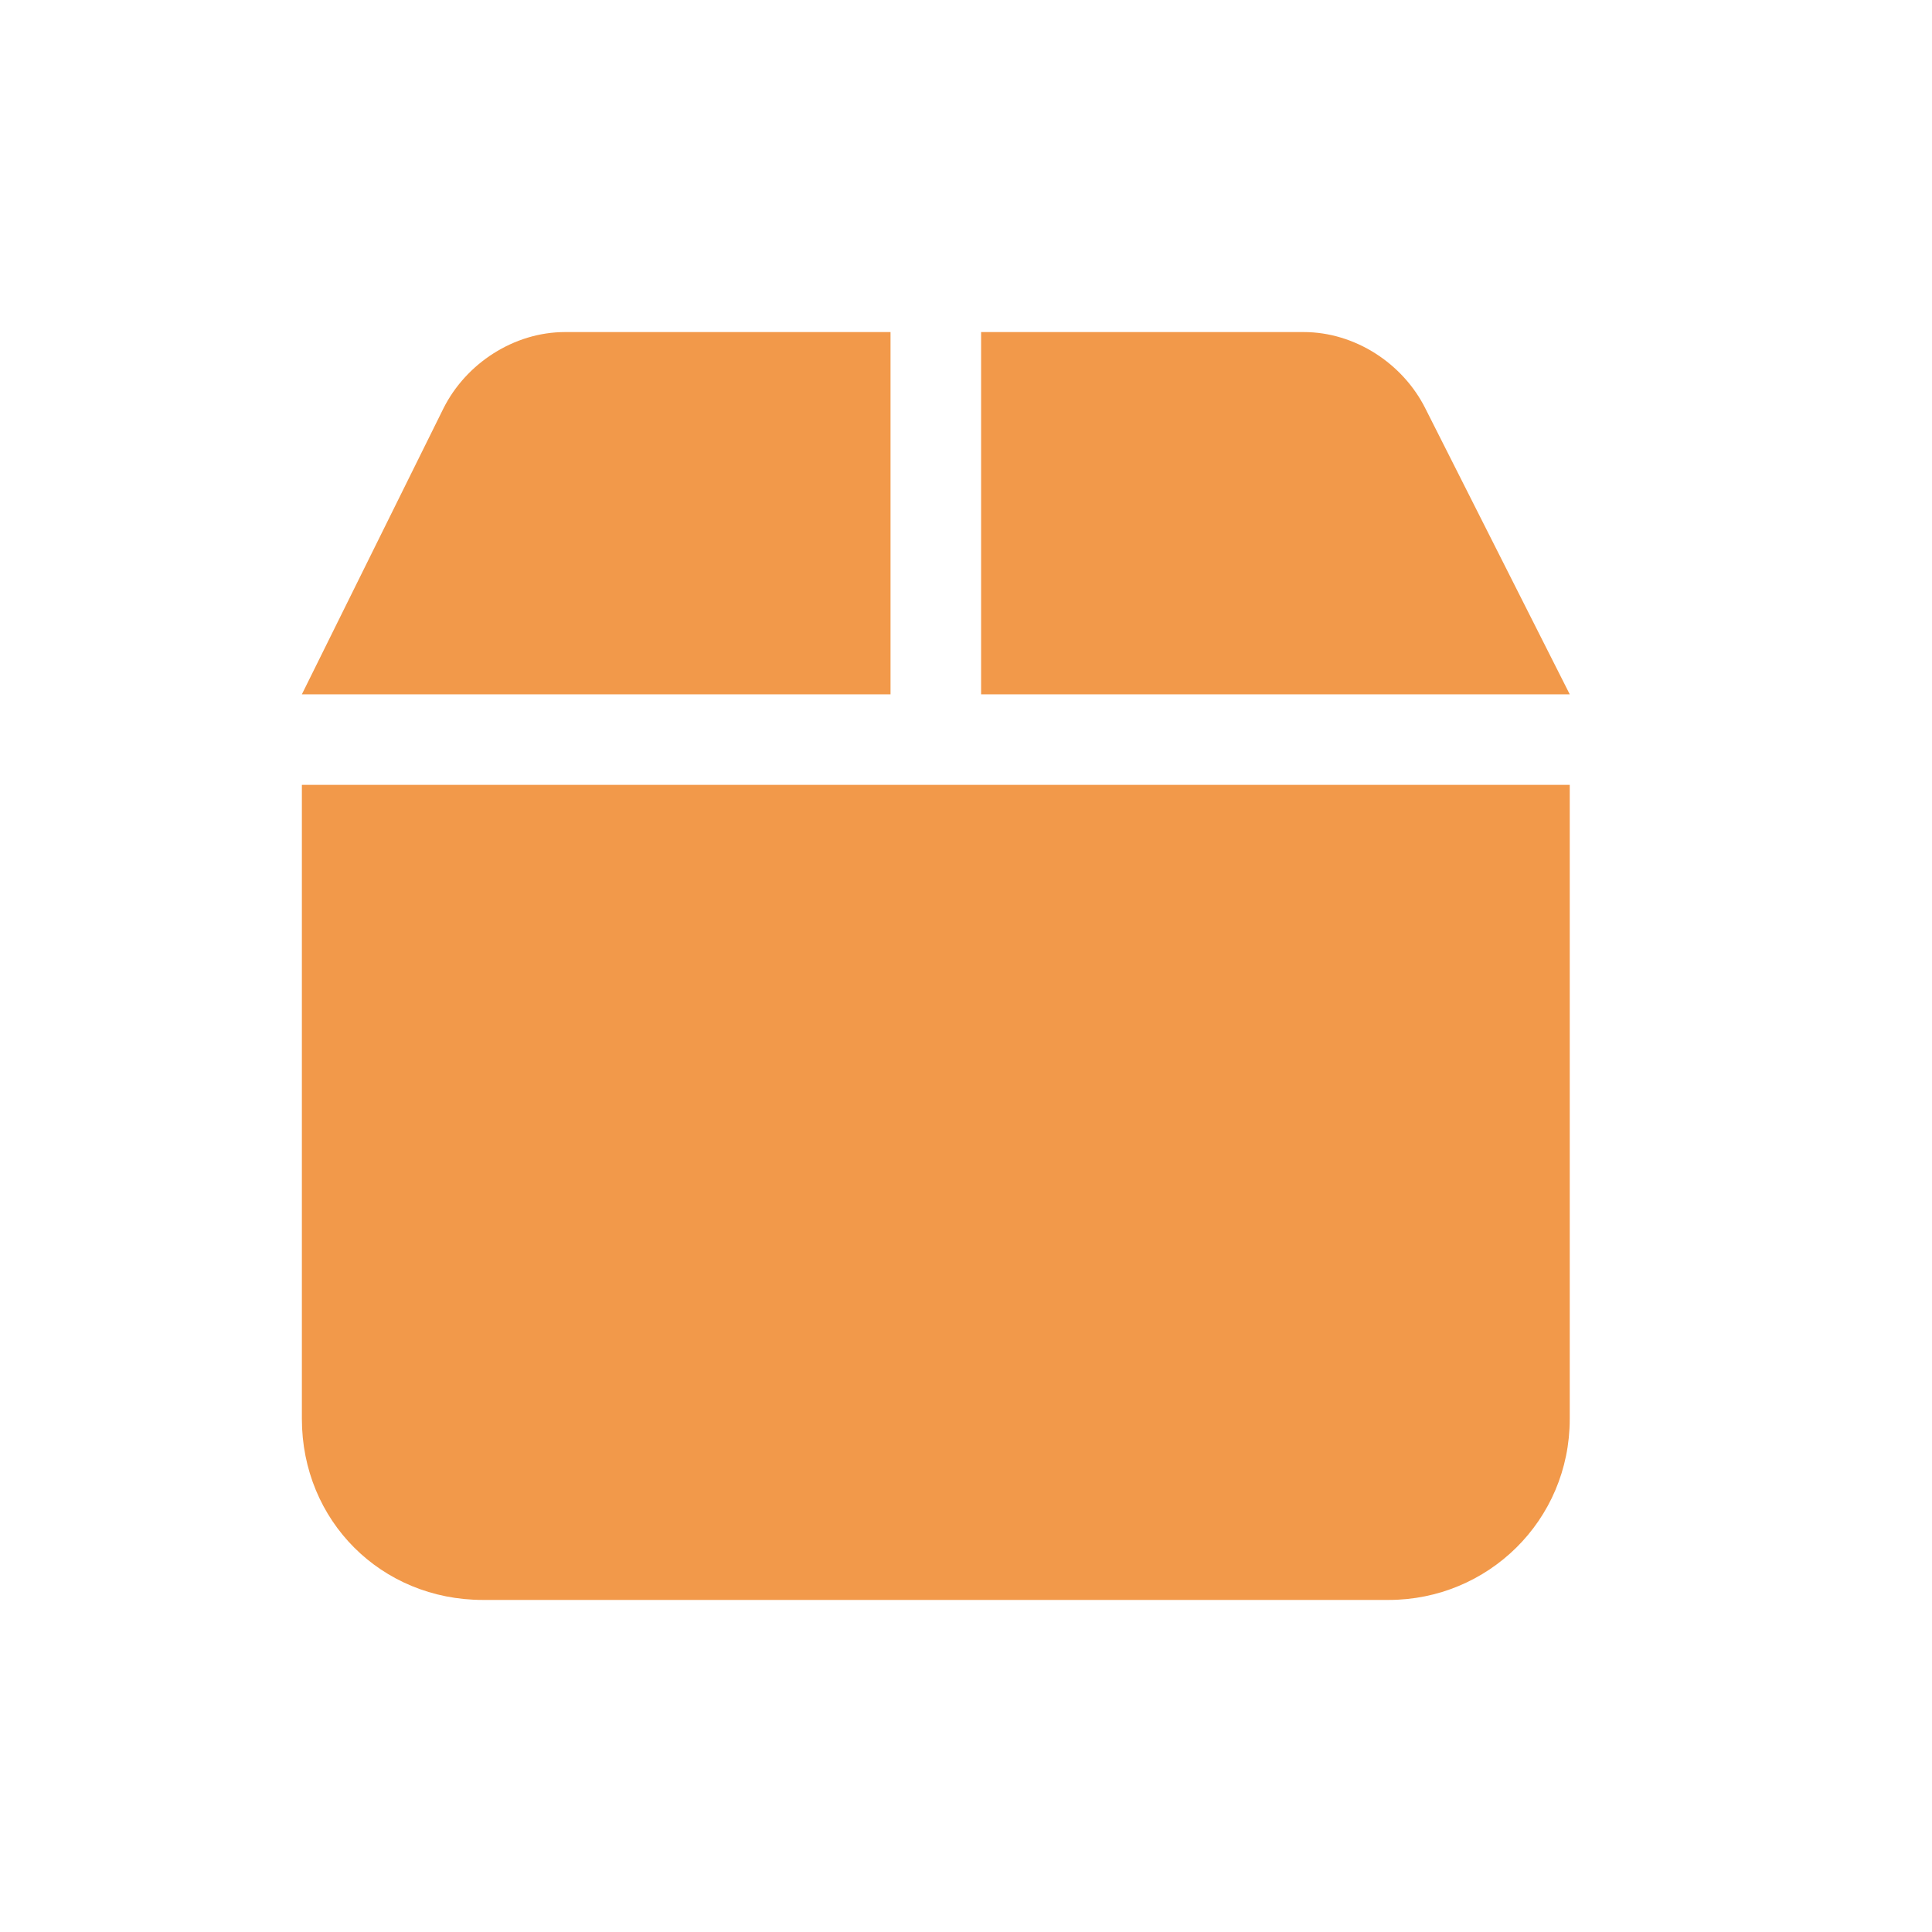
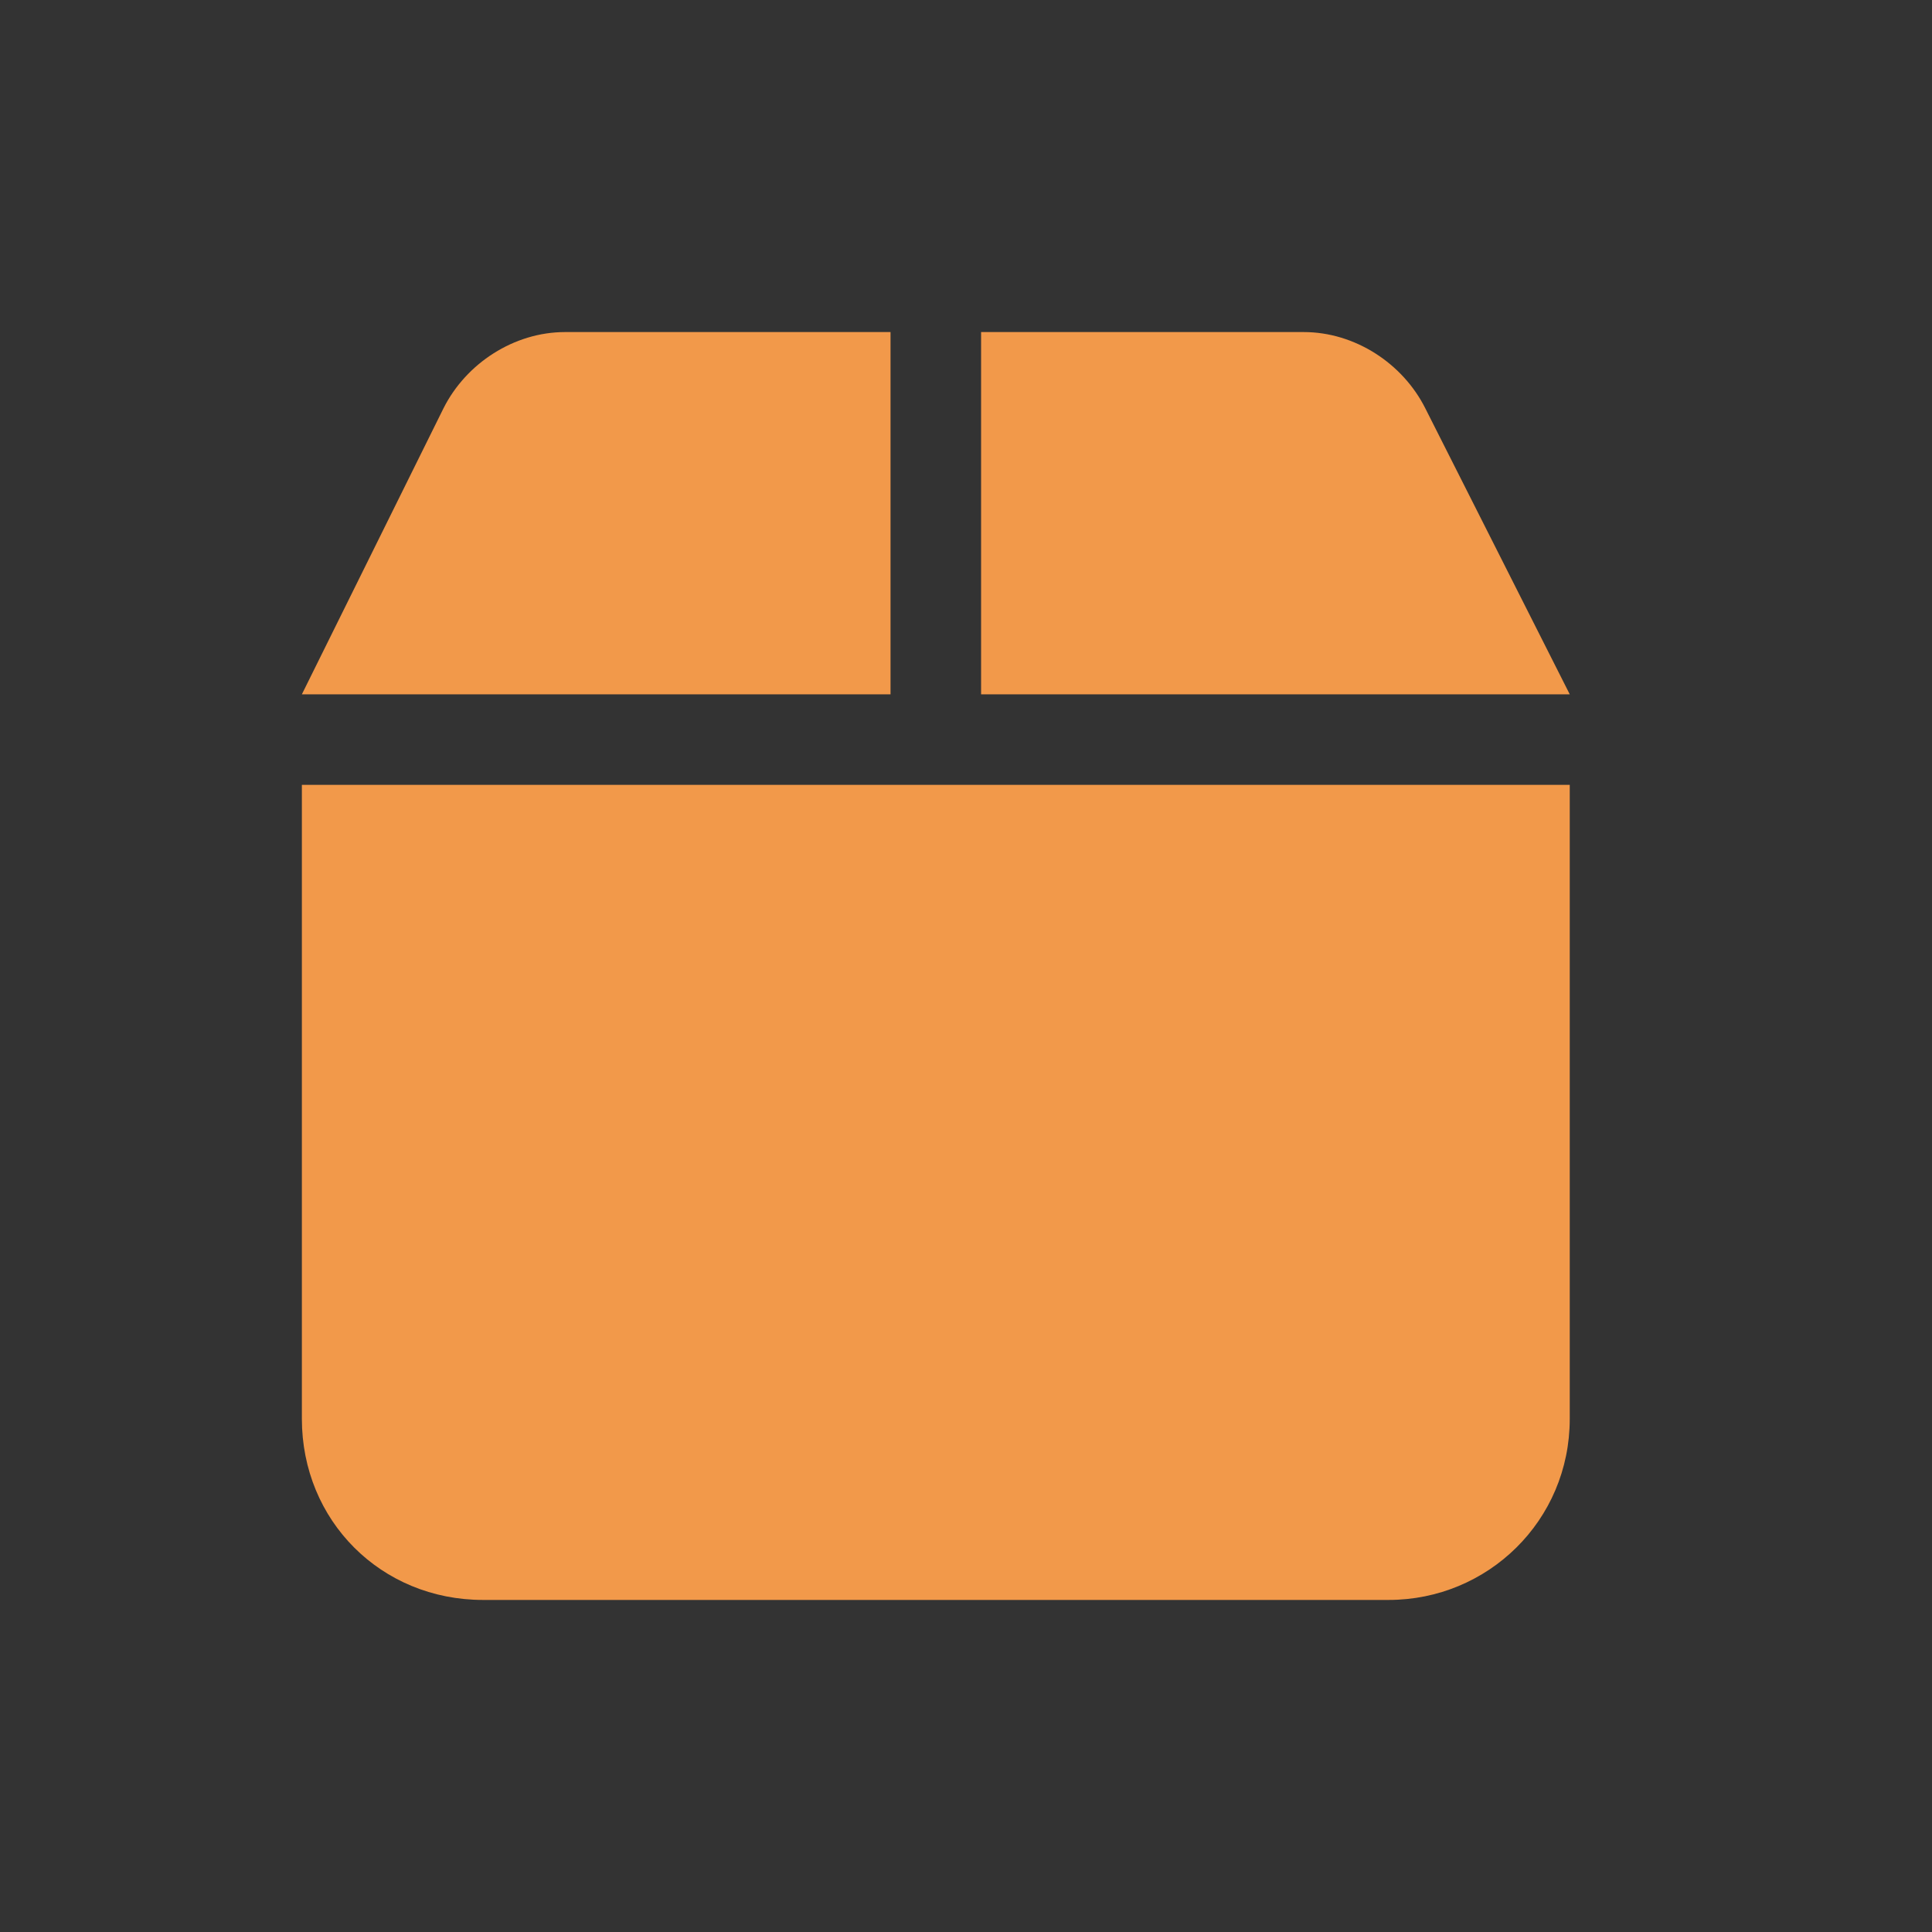
<svg xmlns="http://www.w3.org/2000/svg" width="32" height="32" viewBox="0 0 32 32" fill="none">
  <rect x="0" y="0" width="32" height="32" fill="#333333" stroke="none" />
  <g clip-path="url(#clip0_111_369)">
-     <rect width="32" height="32" fill="white" />
    <path d="M7.344 6.766C7.719 6.016 8.516 5.5 9.359 5.5H14.75V11.5H5L7.344 6.766ZM16.25 11.5V5.5H21.594C22.438 5.5 23.234 6.016 23.609 6.766L26 11.5H16.25ZM26 23.5C26 25.188 24.641 26.5 23 26.5H8C6.312 26.5 5 25.188 5 23.5V13H26V23.5Z" fill="#F2994A" />
  </g>
  <defs>
    <clipPath id="clip0_111_369">
      <rect width="32" height="32" fill="white" />
    </clipPath>
  </defs>
</svg>